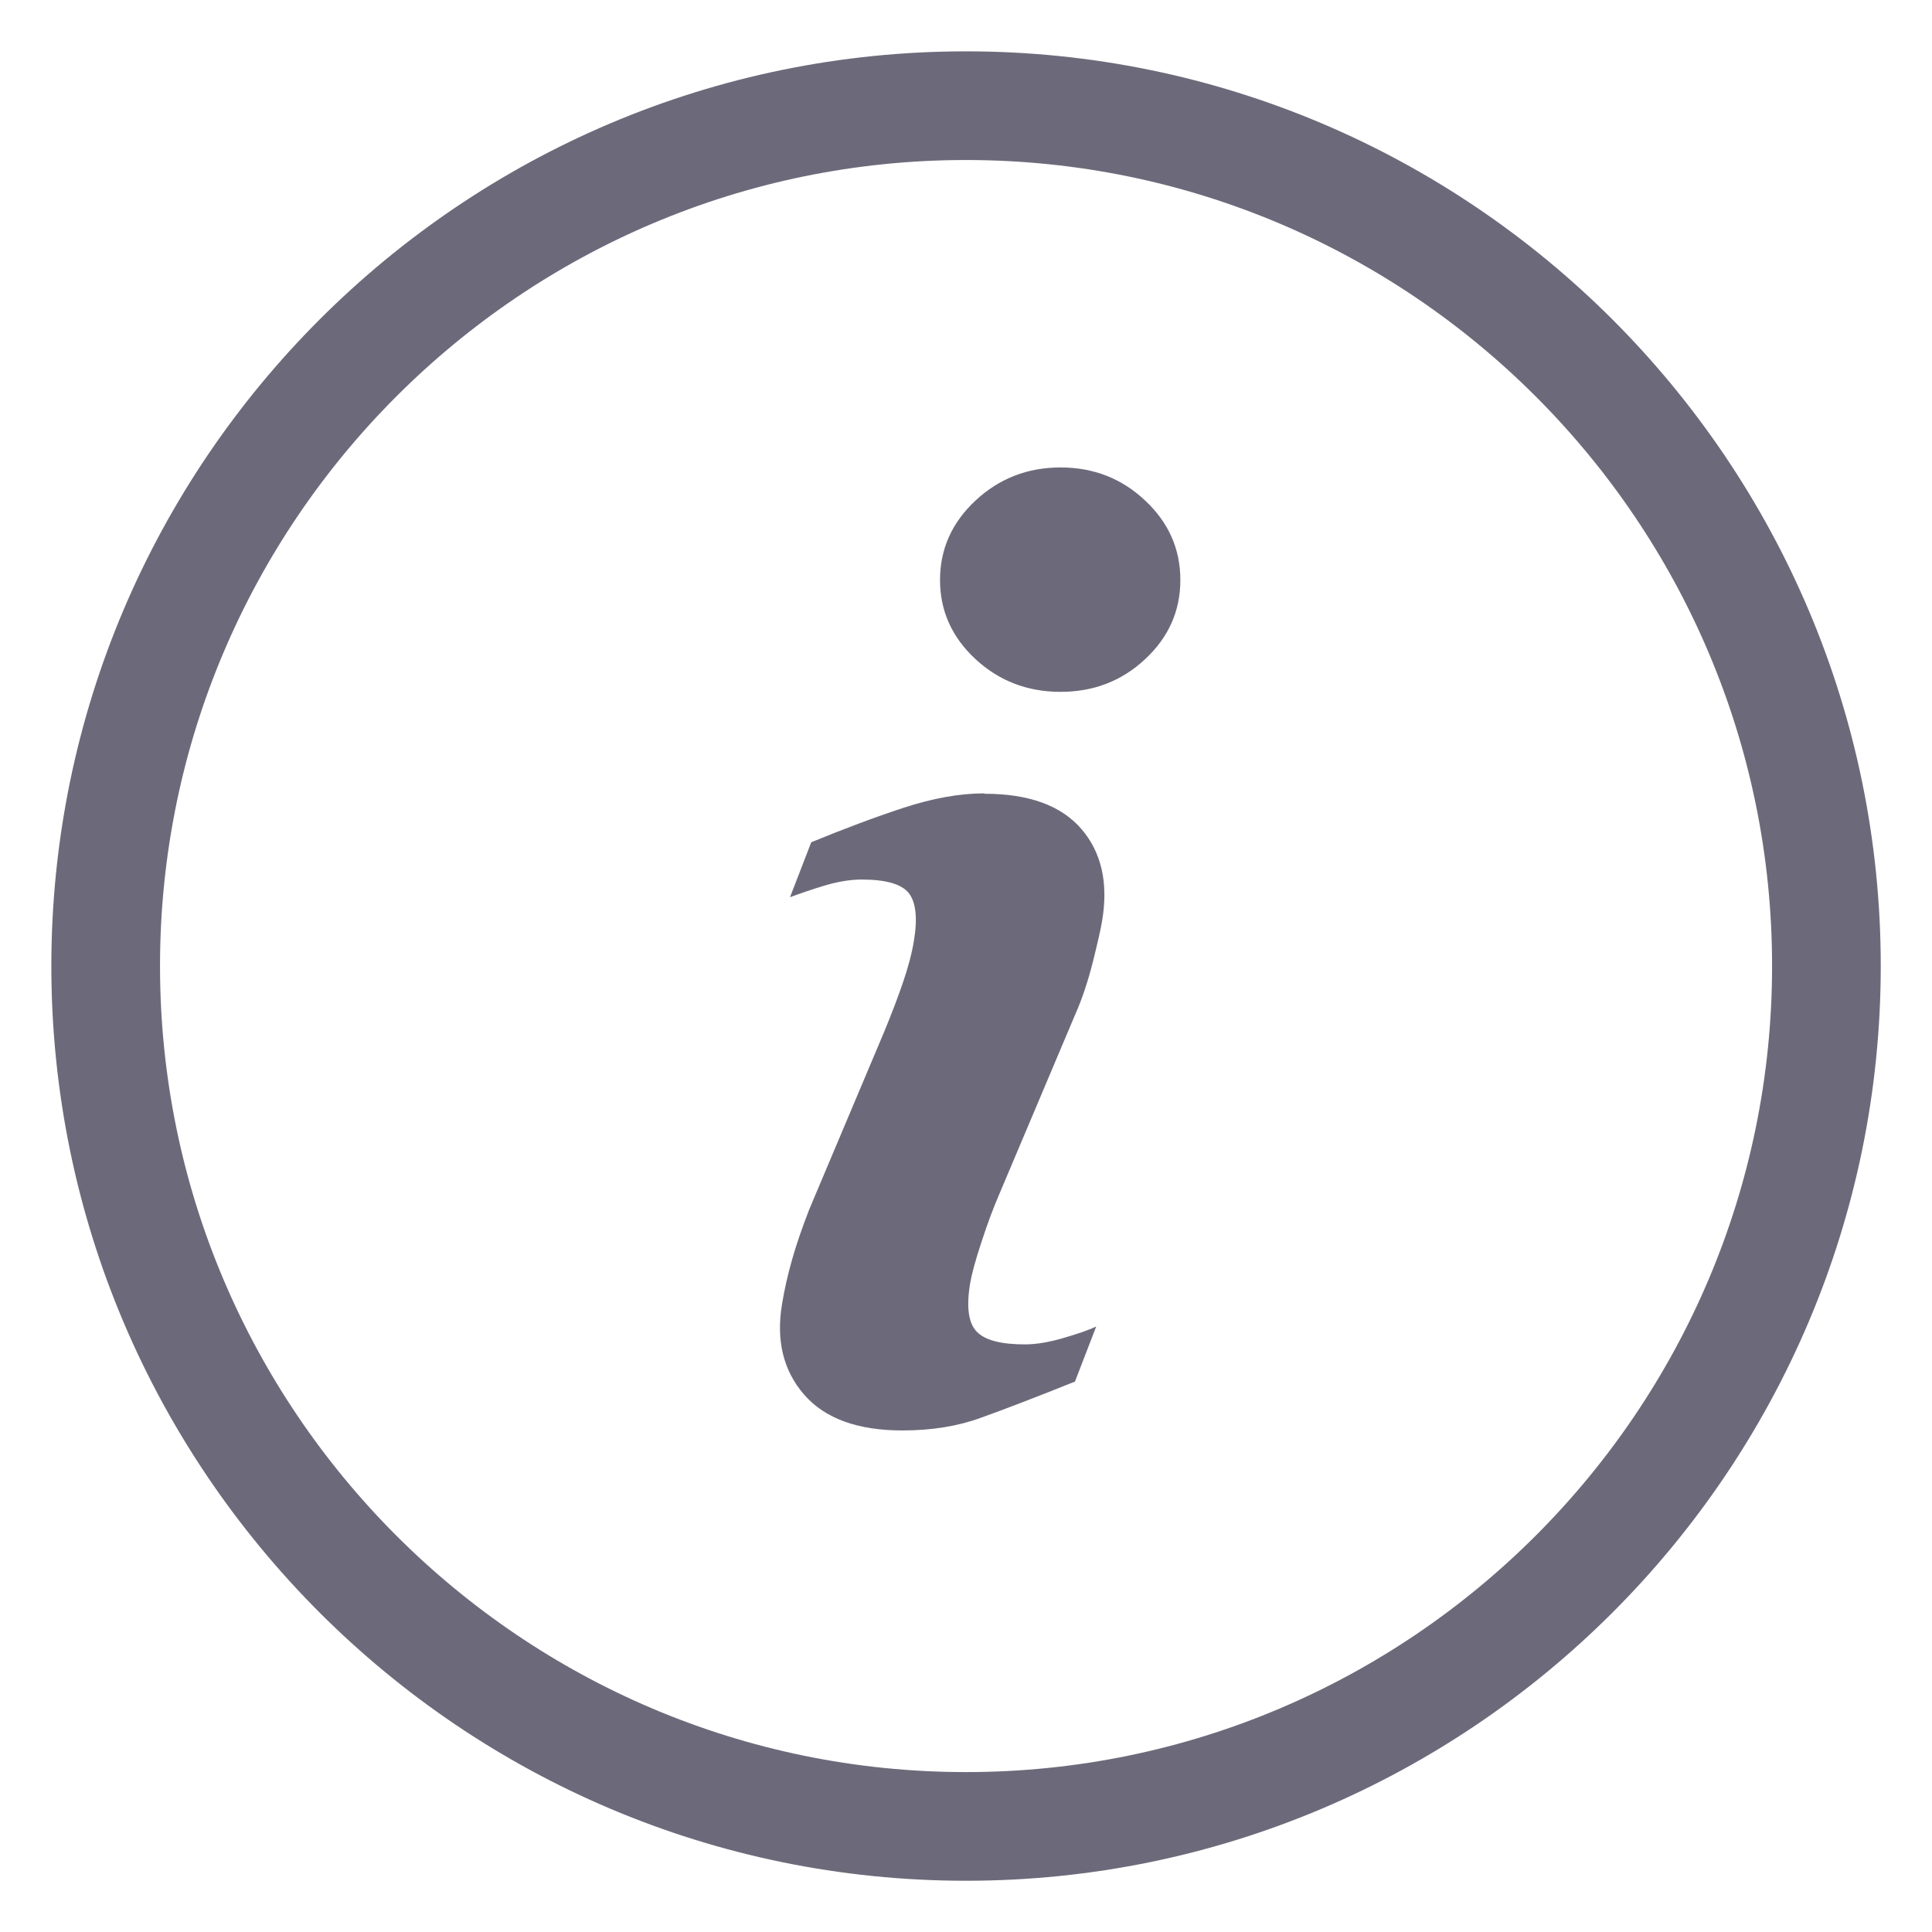
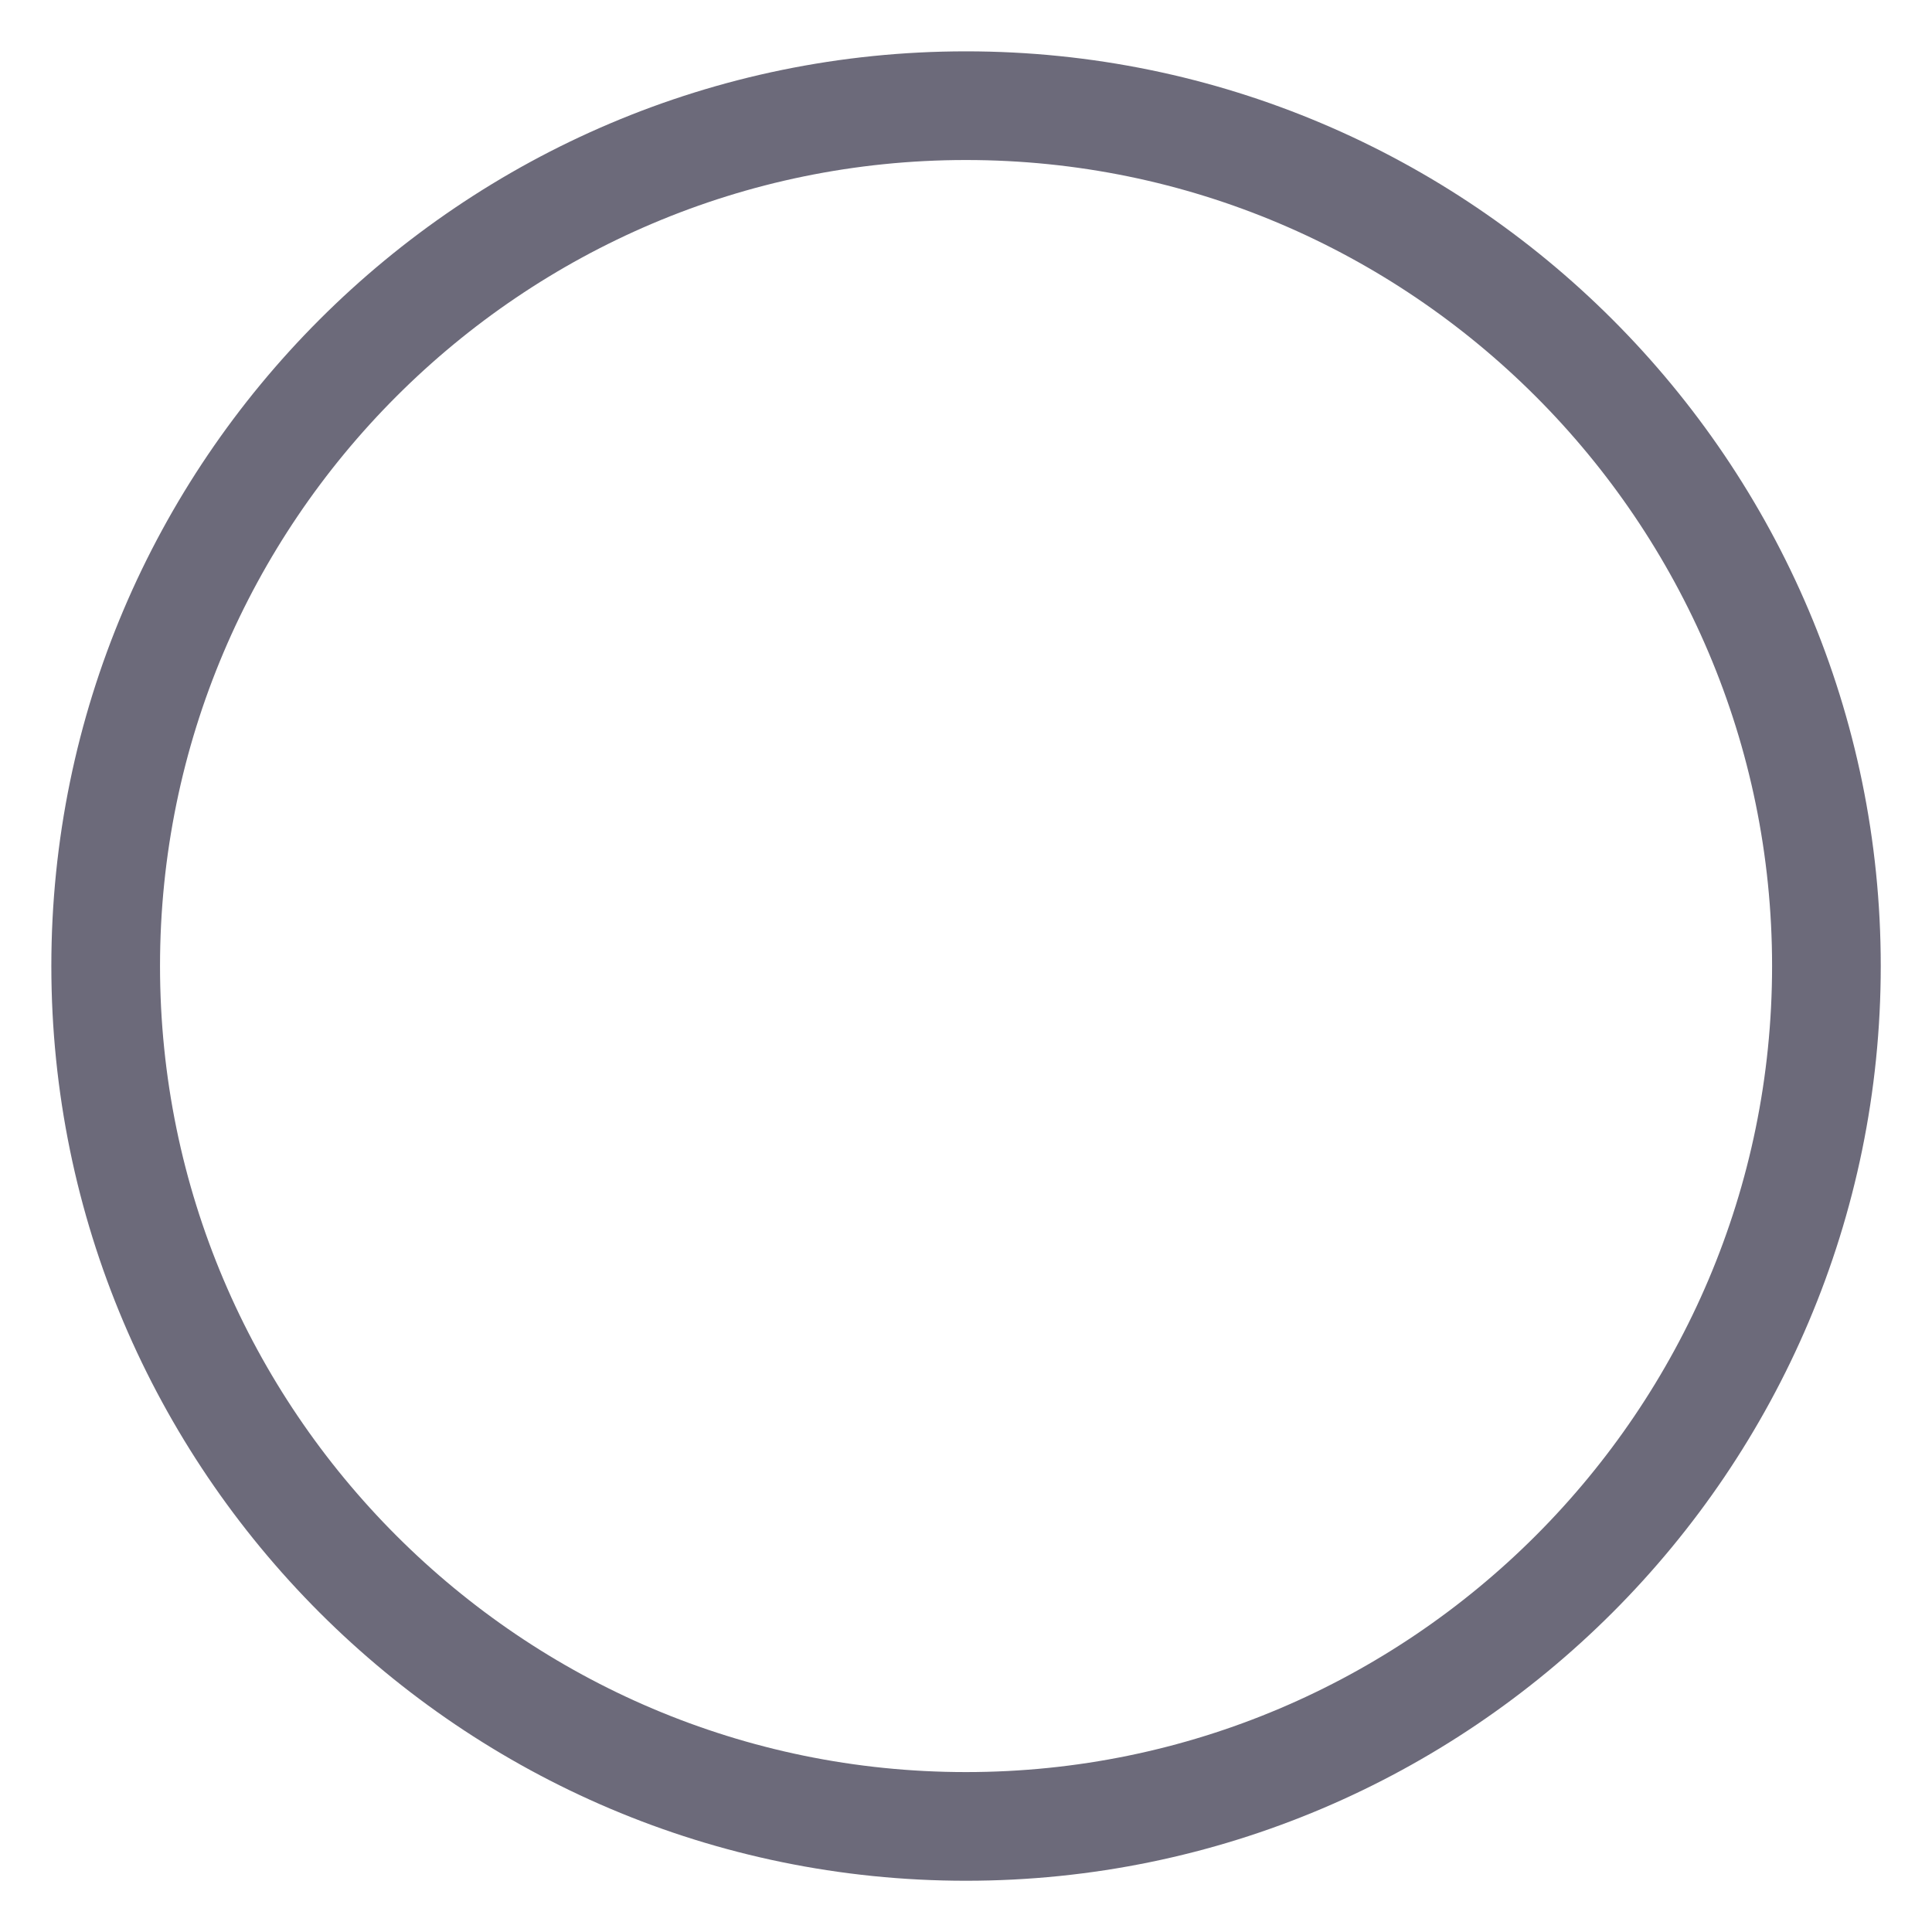
<svg xmlns="http://www.w3.org/2000/svg" width="20" height="20" viewBox="0 0 20 20" fill="none">
-   <path d="M10.979 4.839C10.637 4.839 10.344 4.953 10.099 5.181C9.855 5.408 9.731 5.683 9.731 6.004C9.731 6.325 9.855 6.598 10.099 6.824C10.344 7.05 10.637 7.162 10.979 7.162C11.32 7.162 11.612 7.05 11.854 6.824C12.097 6.598 12.219 6.325 12.219 6.004C12.219 5.683 12.097 5.408 11.854 5.181C11.612 4.953 11.32 4.839 10.979 4.839ZM10.189 8.213C9.935 8.213 9.657 8.263 9.354 8.362C9.052 8.461 8.734 8.581 8.398 8.719L8.178 9.288C8.277 9.251 8.395 9.21 8.531 9.169C8.667 9.128 8.796 9.105 8.921 9.105C9.171 9.105 9.334 9.152 9.408 9.246C9.481 9.339 9.5 9.503 9.461 9.738C9.44 9.869 9.401 10.013 9.347 10.172C9.293 10.33 9.229 10.496 9.156 10.674L8.376 12.523C8.301 12.717 8.241 12.89 8.198 13.045C8.154 13.2 8.12 13.35 8.096 13.497C8.032 13.876 8.109 14.19 8.325 14.438C8.54 14.685 8.88 14.808 9.341 14.808C9.642 14.808 9.913 14.765 10.153 14.677C10.394 14.591 10.719 14.466 11.128 14.302L11.348 13.732C11.277 13.766 11.165 13.805 11.012 13.85C10.859 13.895 10.725 13.917 10.609 13.917C10.363 13.917 10.196 13.874 10.111 13.785C10.025 13.697 10.002 13.529 10.043 13.284C10.06 13.187 10.098 13.043 10.161 12.855C10.223 12.664 10.286 12.496 10.35 12.349L11.128 10.508C11.203 10.34 11.264 10.153 11.315 9.951C11.365 9.75 11.397 9.608 11.41 9.527C11.474 9.139 11.403 8.824 11.194 8.581C10.984 8.338 10.65 8.217 10.193 8.217L10.189 8.213Z" fill="#6C6A7A" />
  <path d="M10 1.094C5.09 1.094 1.094 5.09 1.094 10C1.094 14.911 5.09 18.907 10 18.907C14.911 18.907 18.907 14.911 18.907 10C18.907 5.09 14.911 1.094 10 1.094Z" stroke="#6C6A7A" stroke-width="1.125" stroke-miterlimit="10" />
</svg>